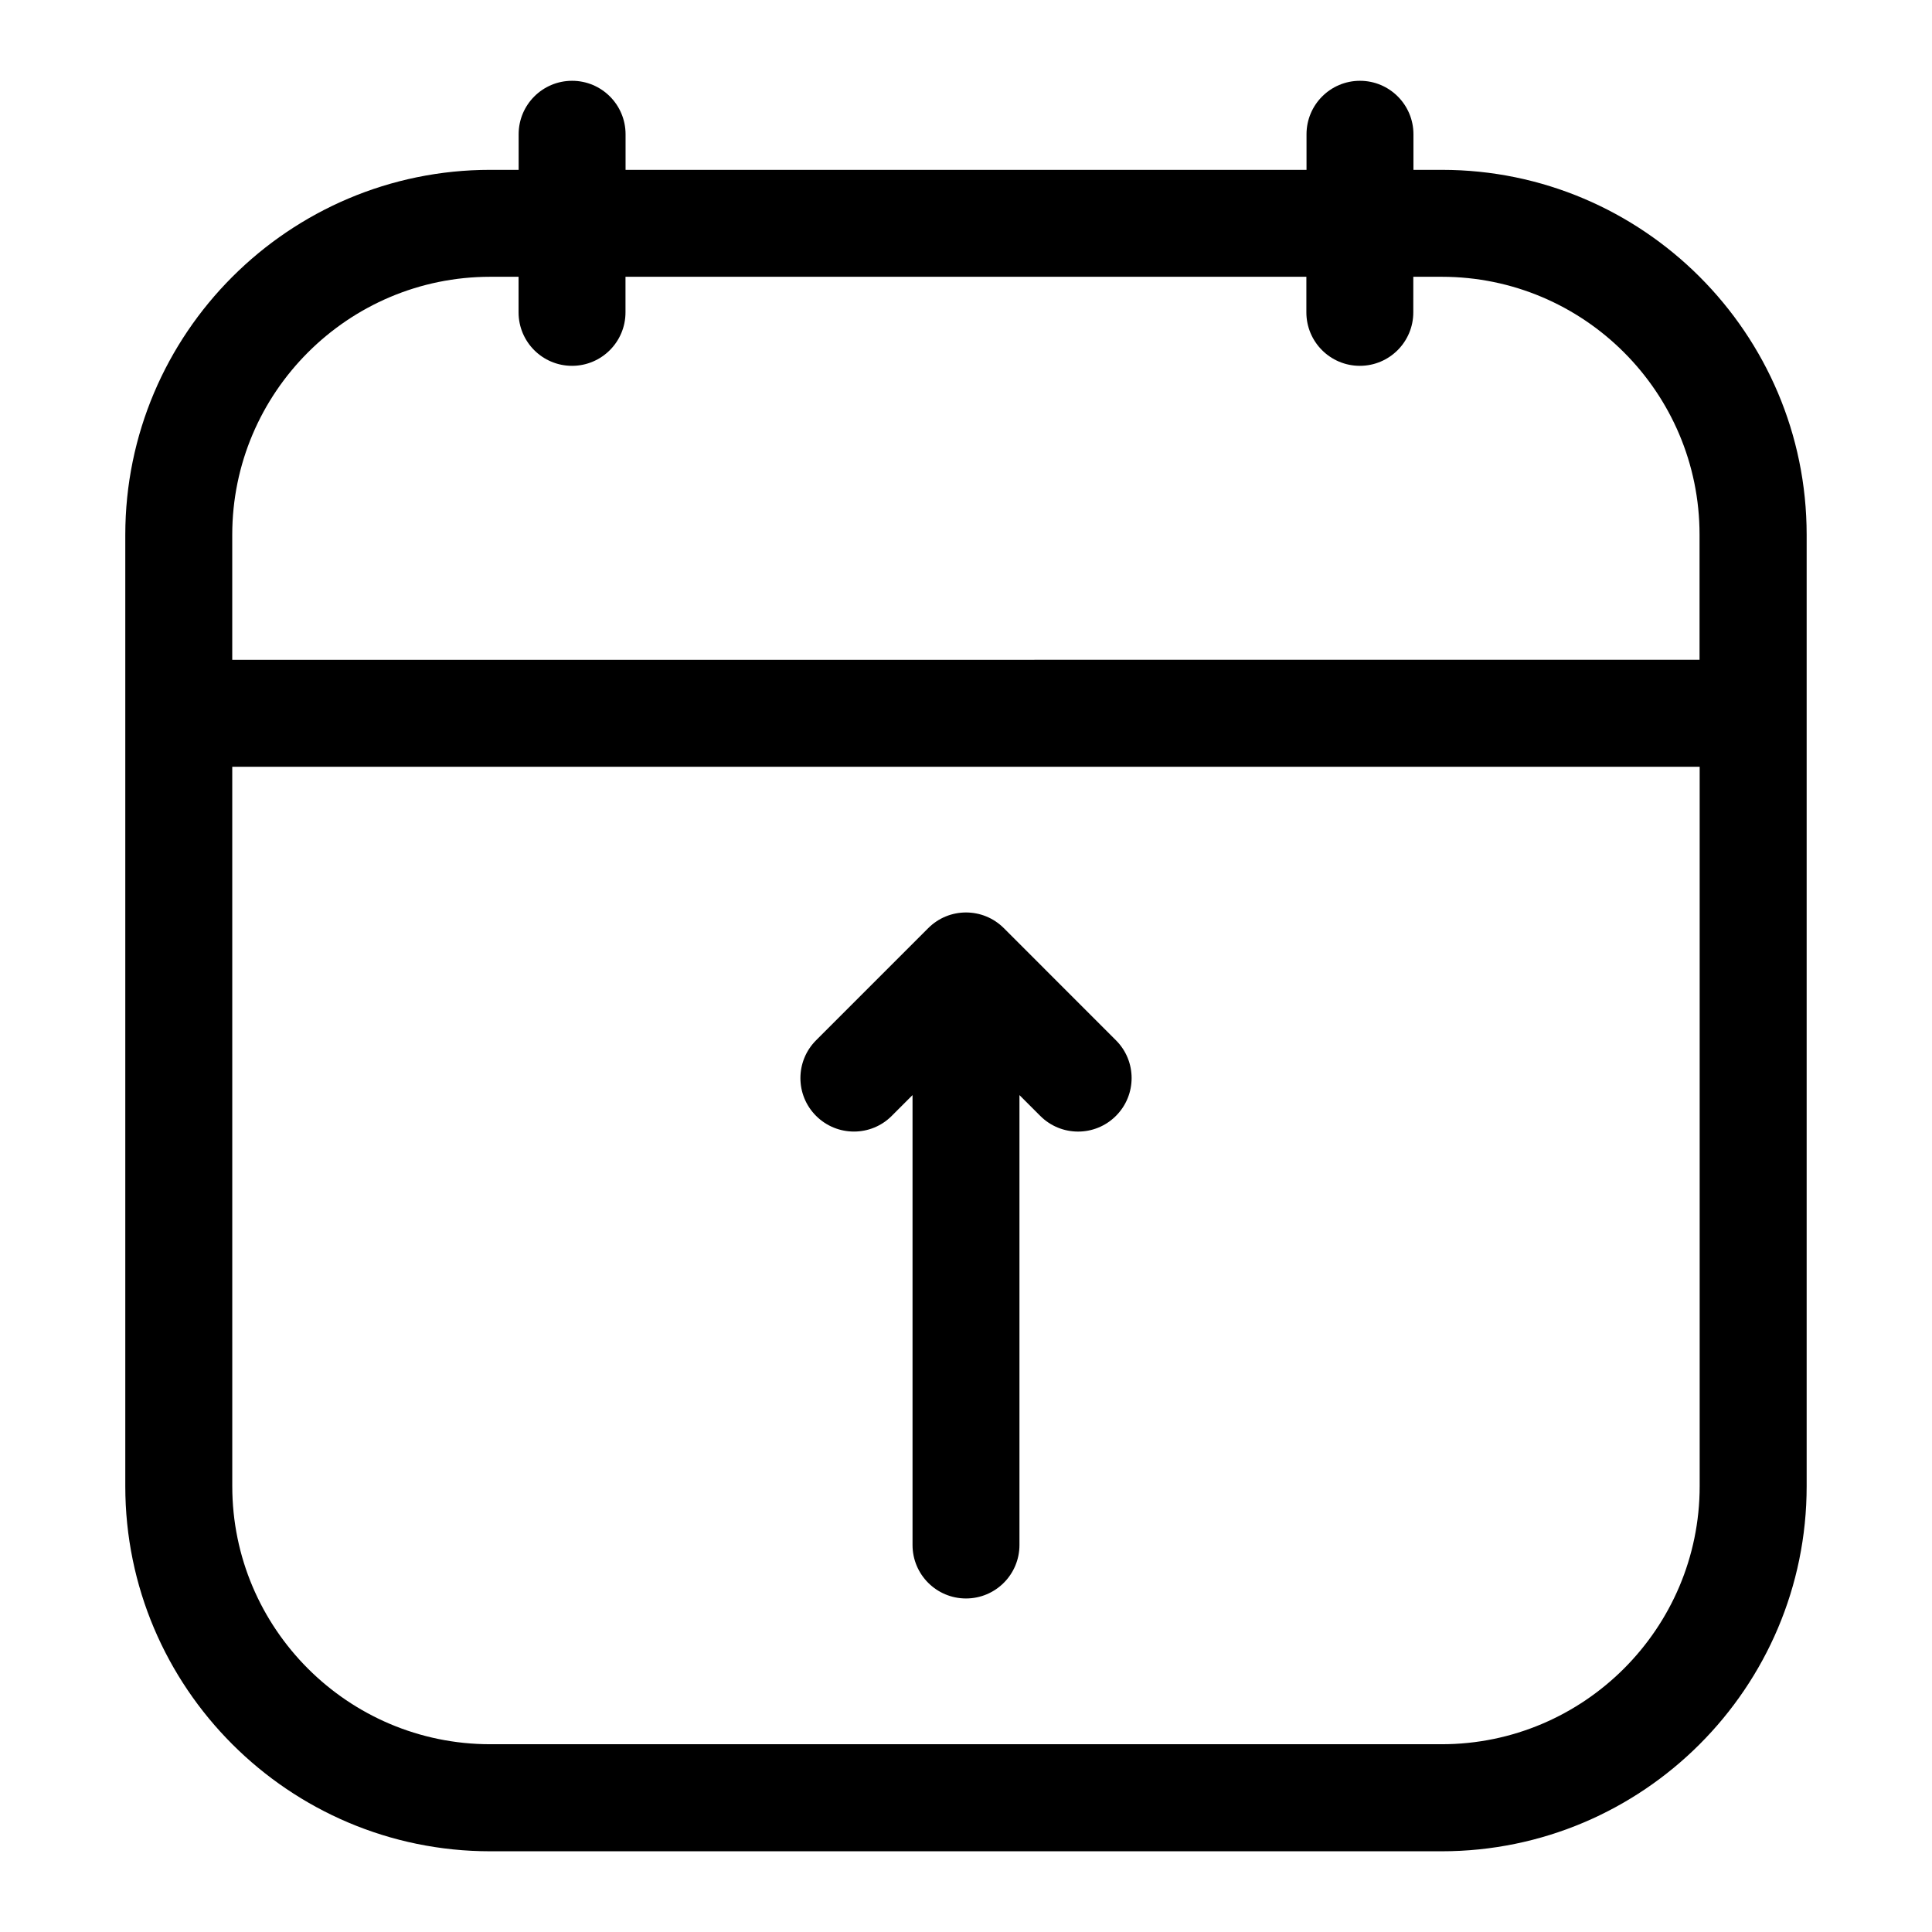
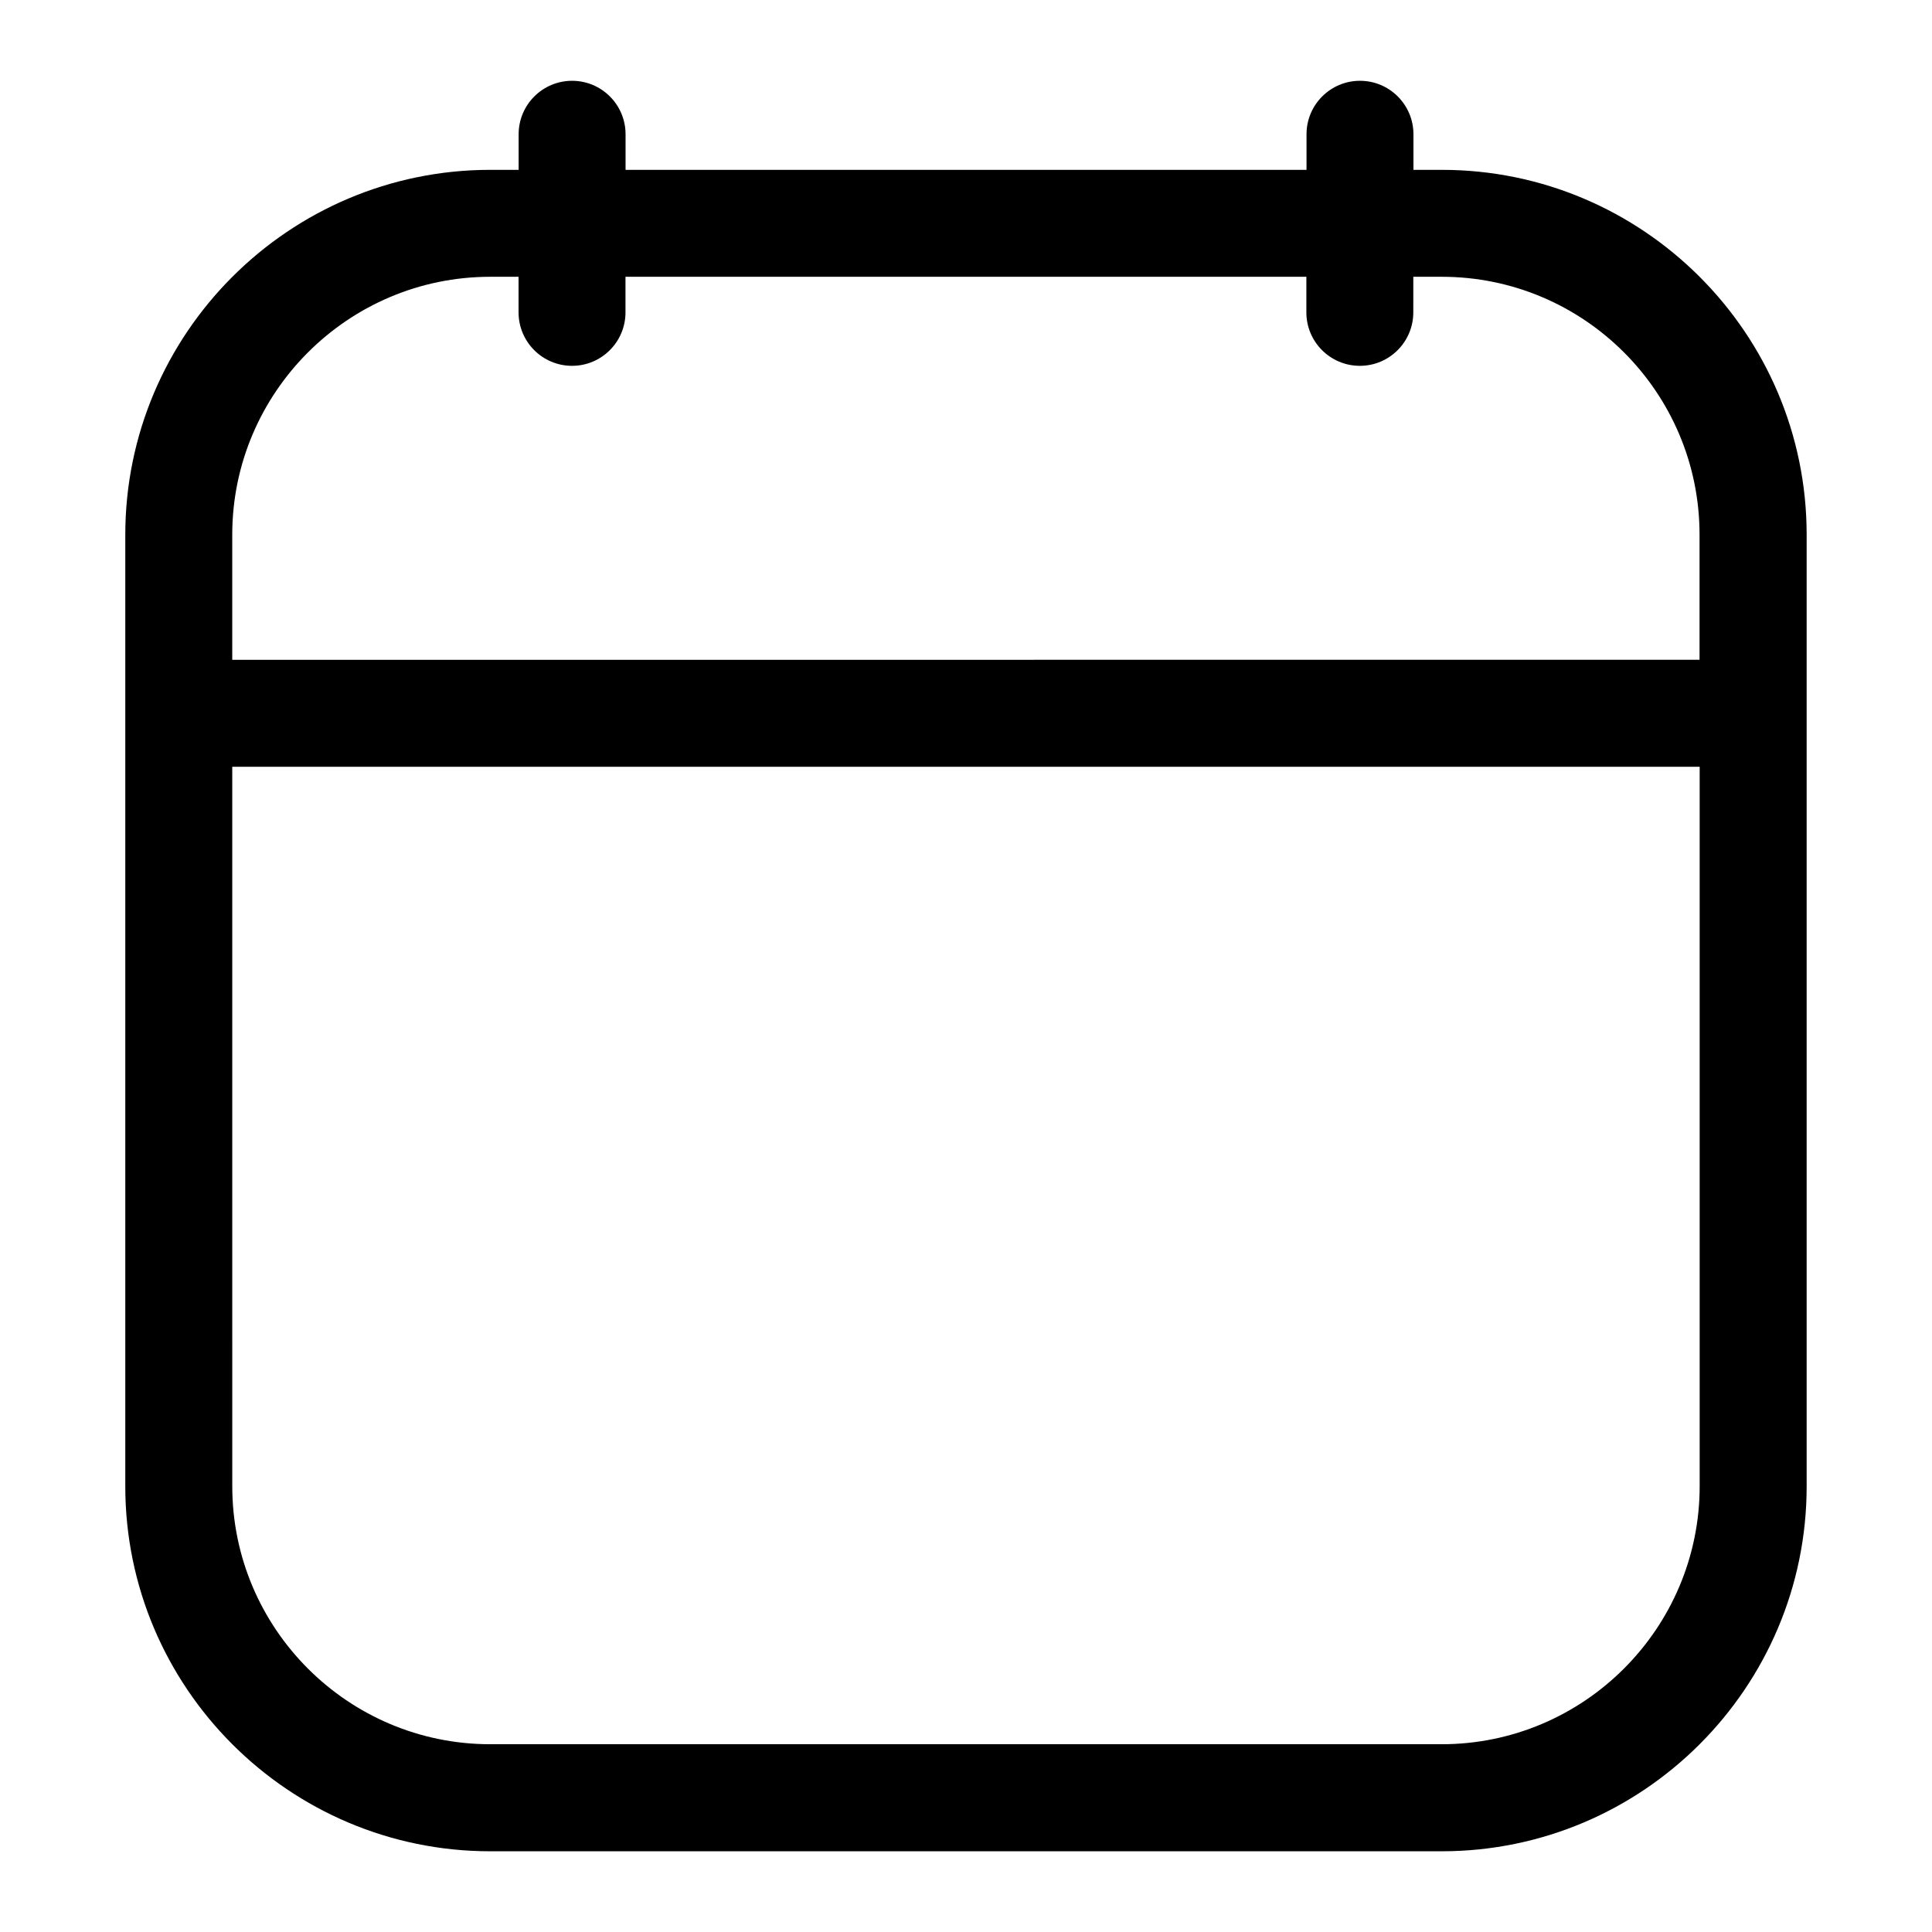
<svg xmlns="http://www.w3.org/2000/svg" fill="#000000" width="800px" height="800px" version="1.1" viewBox="144 144 512 512">
  <g>
    <path d="m526.12 189.01h-7.543v-9.43c0-7.824-6.344-14.168-14.168-14.168-7.824 0-14.168 6.344-14.168 14.168v9.43h-180.46v-9.43c0-7.824-6.344-14.168-14.168-14.168-7.824 0-14.168 6.344-14.168 14.168v9.43h-7.512c-53.34 0-96.73 43.391-96.73 96.73v252.14c0 53.34 43.391 96.73 96.73 96.73h252.12c53.34 0 96.73-43.391 96.73-96.73v-252.2c-0.016-53.293-43.375-96.668-96.668-96.668zm-252.19 28.34h7.496v9.43c0 7.824 6.344 14.168 14.168 14.168 7.824 0 14.168-6.344 14.168-14.168v-9.43h180.44v9.43c0 7.824 6.344 14.168 14.168 14.168 7.824 0 14.168-6.344 14.168-14.168l0.004-9.43h7.543c37.676 0 68.312 30.637 68.312 68.328v33.172l-388.85 0.004v-33.129c0-37.691 30.688-68.375 68.379-68.375zm252.12 388.89h-252.12c-37.707 0-68.375-30.668-68.375-68.375l-0.004-190.66h388.88v190.64c0 37.707-30.684 68.395-68.375 68.395z" />
-     <path d="m410.03 389.97c-5.543-5.543-14.516-5.543-20.043 0l-29.711 29.711c-5.543 5.543-5.543 14.516 0 20.043 5.543 5.527 14.516 5.543 20.043 0l5.512-5.512v119.23c0 7.824 6.344 14.168 14.168 14.168 7.824 0 14.168-6.344 14.168-14.168v-119.23l5.512 5.512c2.769 2.769 6.391 4.156 10.027 4.156s7.258-1.387 10.027-4.156c5.543-5.543 5.543-14.516 0-20.043z" />
  </g>
</svg>